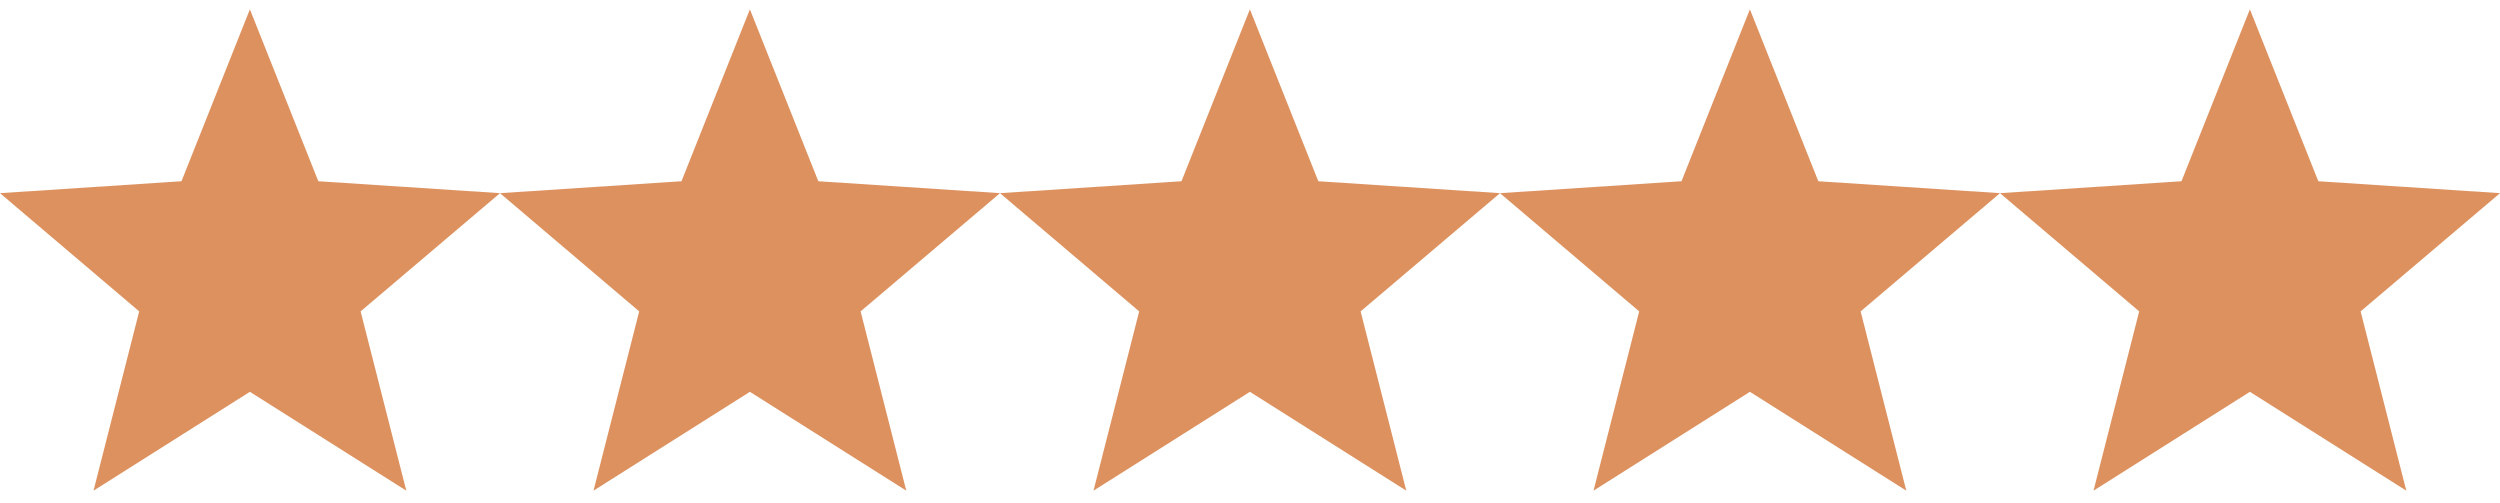
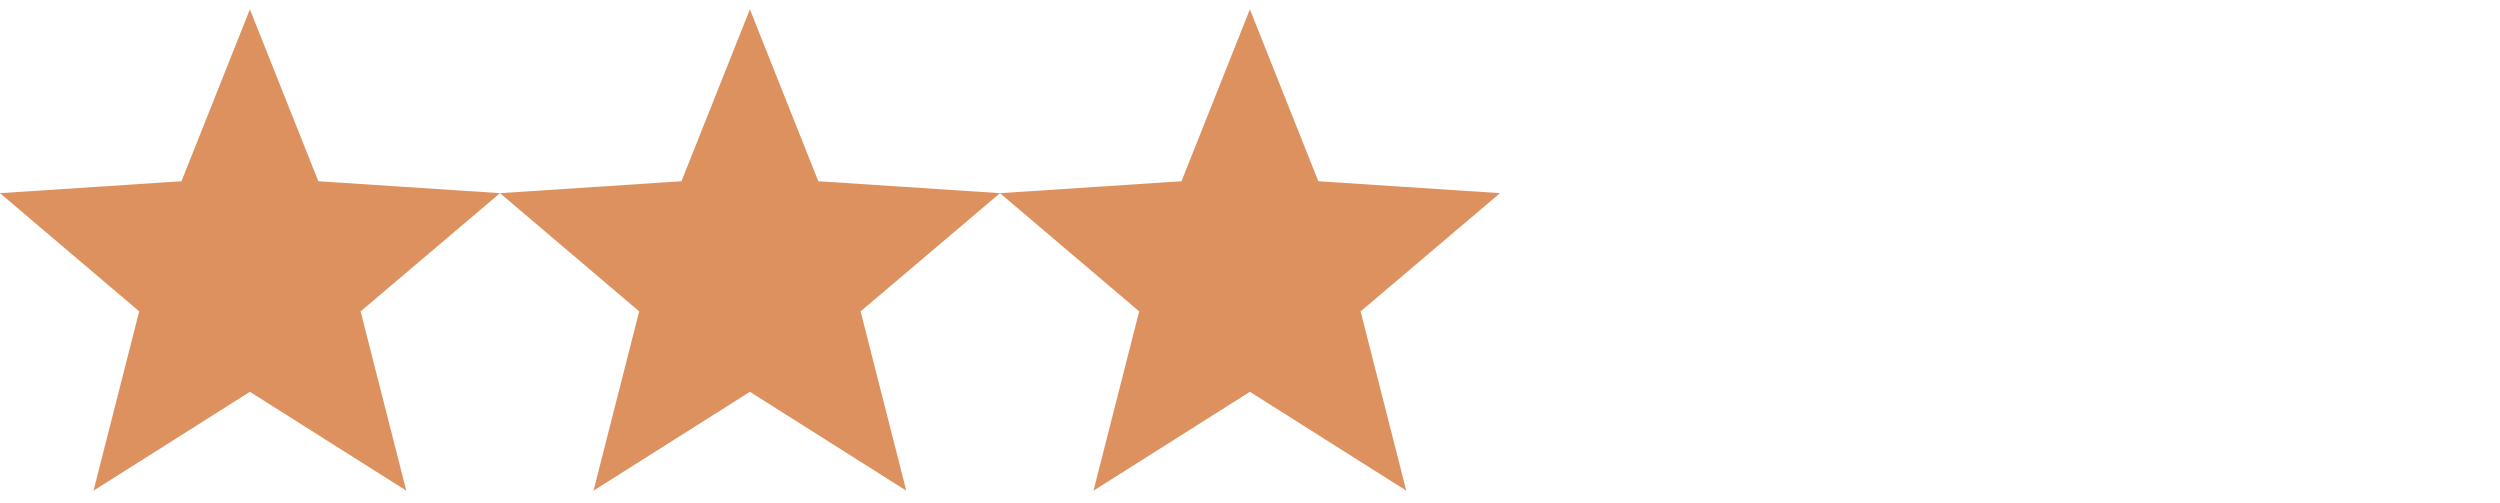
<svg xmlns="http://www.w3.org/2000/svg" fill="none" viewBox="0 0 149 30" height="30" width="149">
  <g clip-path="url(#clip0_91_875)">
    <path fill="#DD915F" d="M29.8 11.513L18.972 10.802L14.894 0.557L10.816 10.802L0 11.513L8.296 18.558L5.574 29.243L14.894 23.352L24.215 29.243L21.492 18.558L29.8 11.513Z" />
  </g>
  <g clip-path="url(#clip1_91_875)">
    <path fill="#DD915F" d="M59.6 11.513L48.772 10.802L44.694 0.557L40.616 10.802L29.8 11.513L38.096 18.558L35.373 29.243L44.694 23.352L54.014 29.243L51.292 18.558L59.6 11.513Z" />
  </g>
  <g clip-path="url(#clip2_91_875)">
    <path fill="#DD915F" d="M89.4 11.513L78.572 10.802L74.494 0.557L70.416 10.802L59.6 11.513L67.895 18.558L65.173 29.243L74.494 23.352L83.814 29.243L81.092 18.558L89.4 11.513Z" />
  </g>
  <g clip-path="url(#clip3_91_875)">
    <path fill="#DD915F" d="M119.2 11.513L108.372 10.802L104.294 0.557L100.217 10.802L89.4 11.513L97.696 18.558L94.974 29.243L104.294 23.352L113.615 29.243L110.893 18.558L119.2 11.513Z" />
  </g>
  <g clip-path="url(#clip4_91_875)">
-     <path fill="#DD915F" d="M149 11.513L138.172 10.802L134.094 0.557L130.016 10.802L119.2 11.513L127.496 18.558L124.774 29.243L134.094 23.352L143.415 29.243L140.692 18.558L149 11.513Z" />
-   </g>
+     </g>
  <defs>
    <clipPath id="clip0_91_875">
      <rect fill="white" height="29.8" width="29.8" />
    </clipPath>
    <clipPath id="clip1_91_875">
      <rect transform="translate(29.8)" fill="white" height="29.8" width="29.8" />
    </clipPath>
    <clipPath id="clip2_91_875">
      <rect transform="translate(59.6)" fill="white" height="29.8" width="29.8" />
    </clipPath>
    <clipPath id="clip3_91_875">
-       <rect transform="translate(89.4)" fill="white" height="29.8" width="29.8" />
-     </clipPath>
+       </clipPath>
    <clipPath id="clip4_91_875">
      <rect transform="translate(119.2)" fill="white" height="29.8" width="29.8" />
    </clipPath>
  </defs>
</svg>